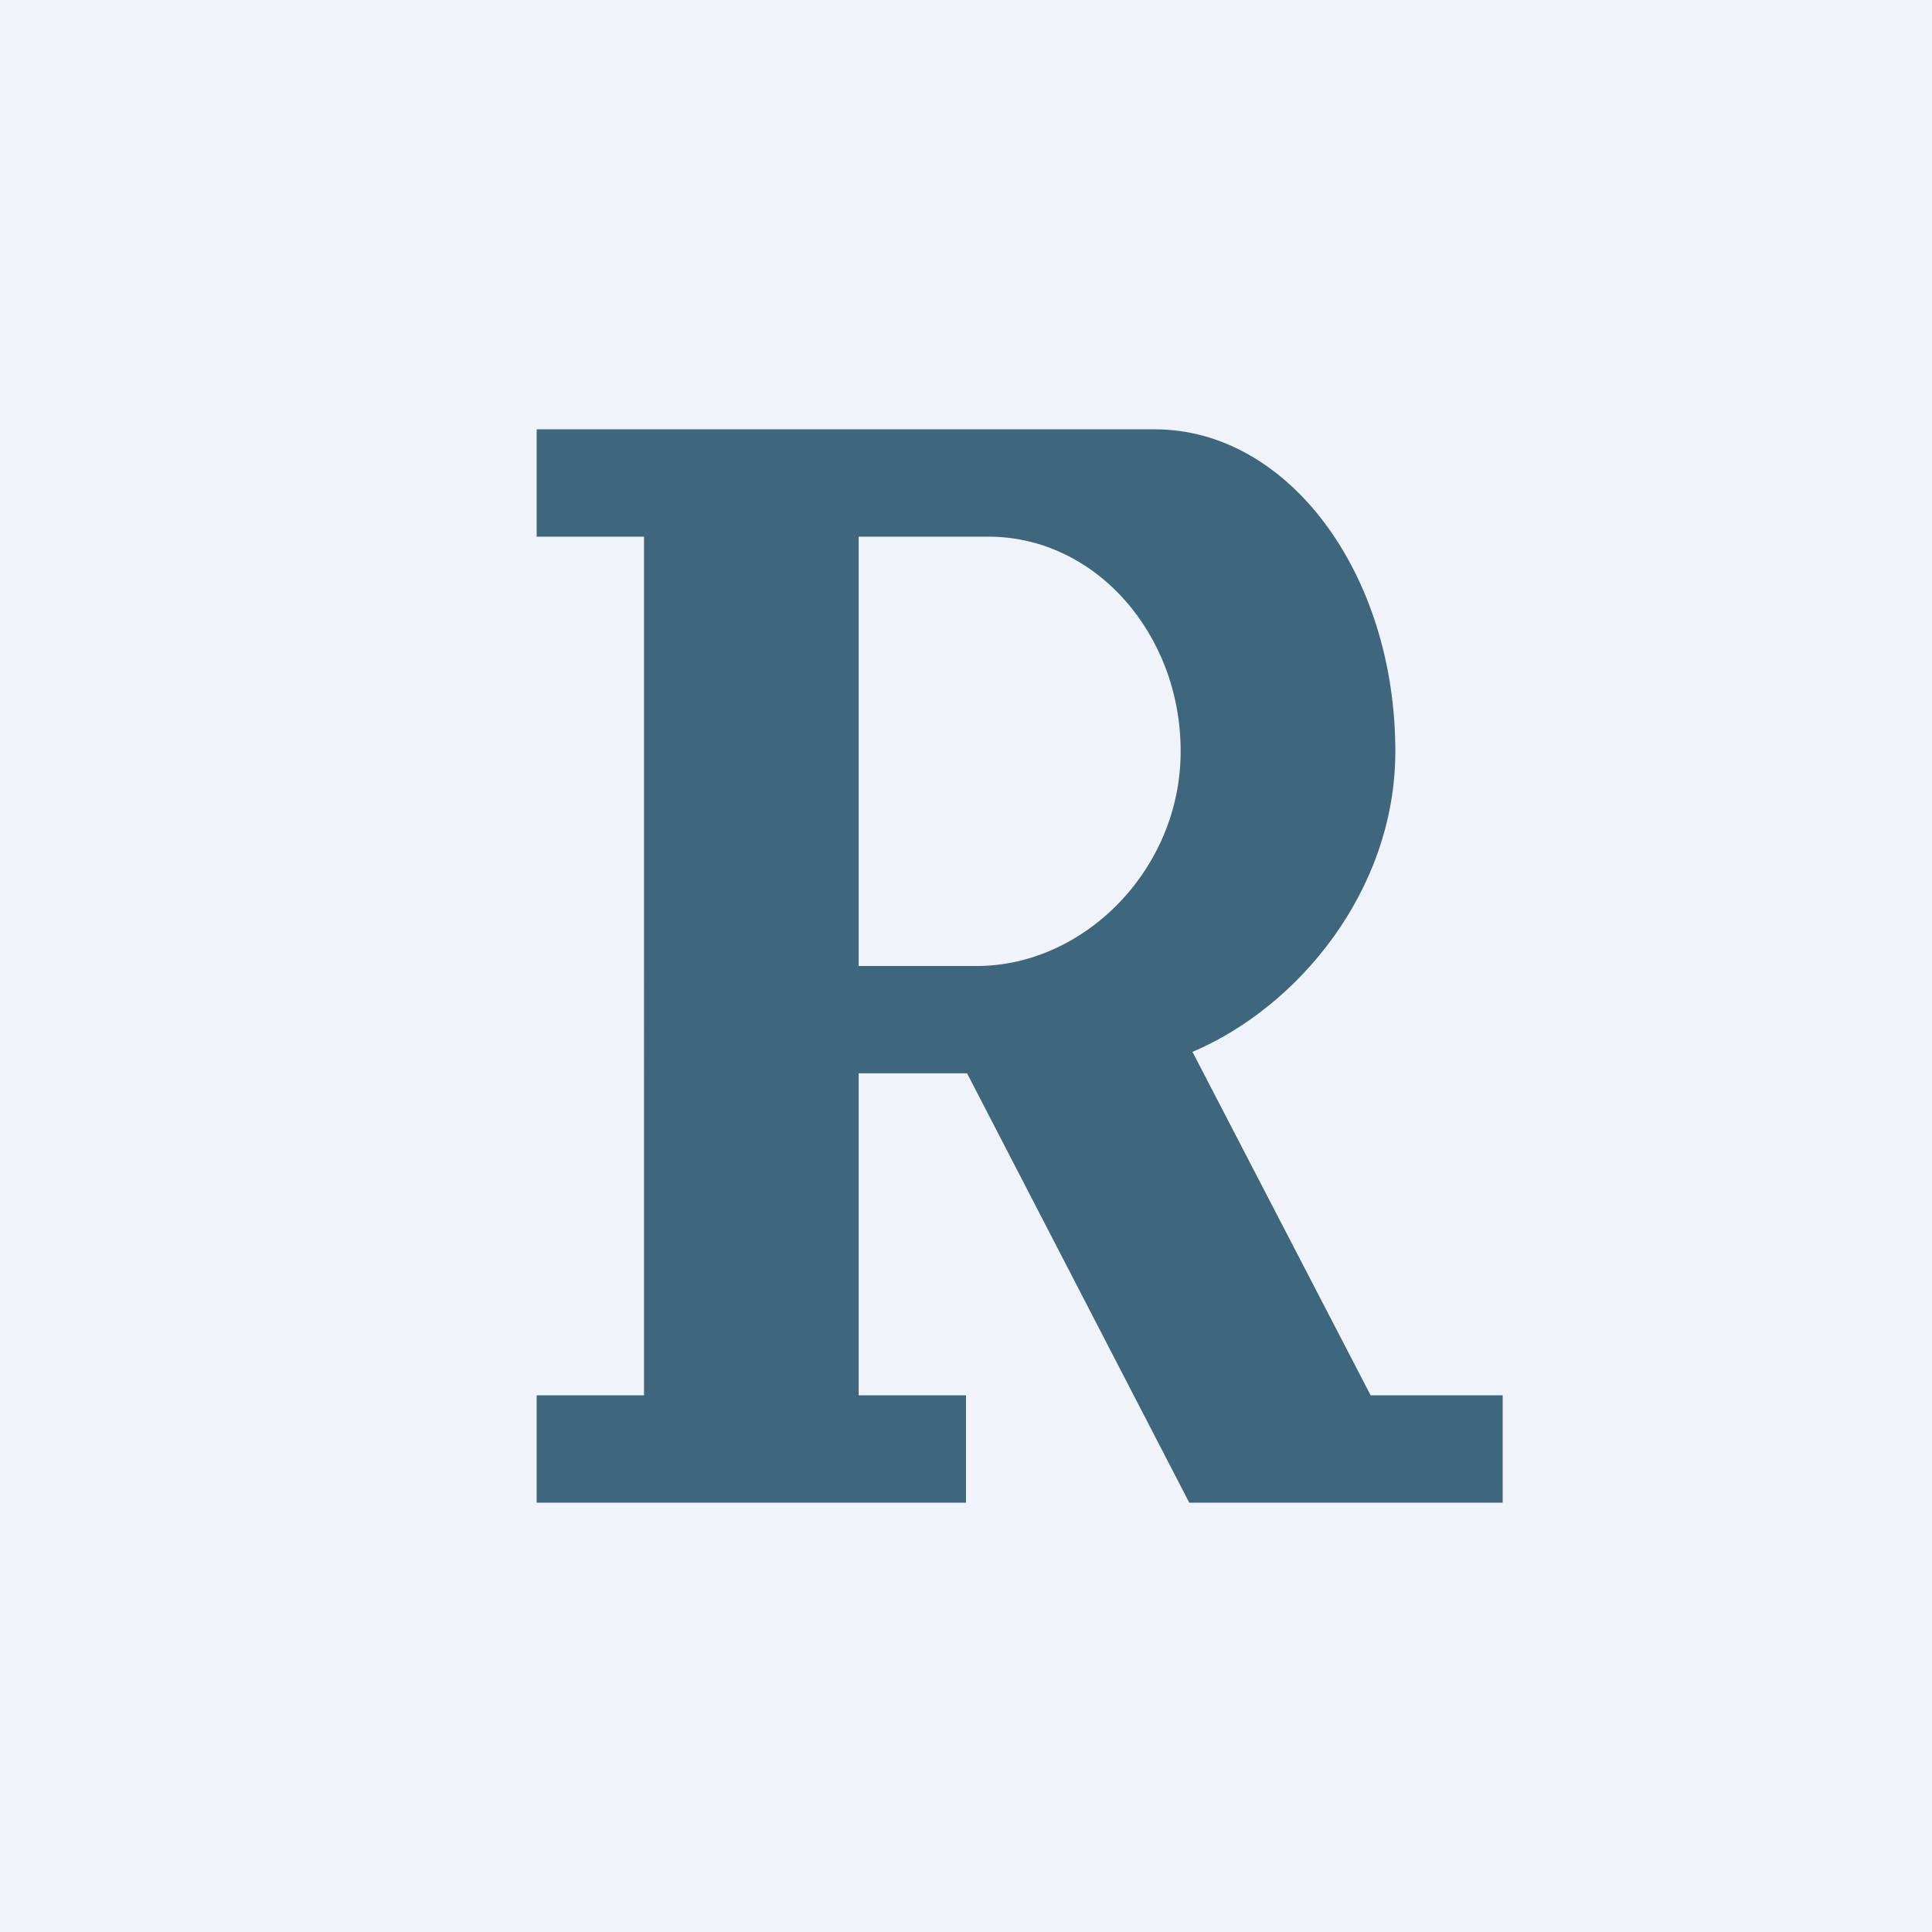
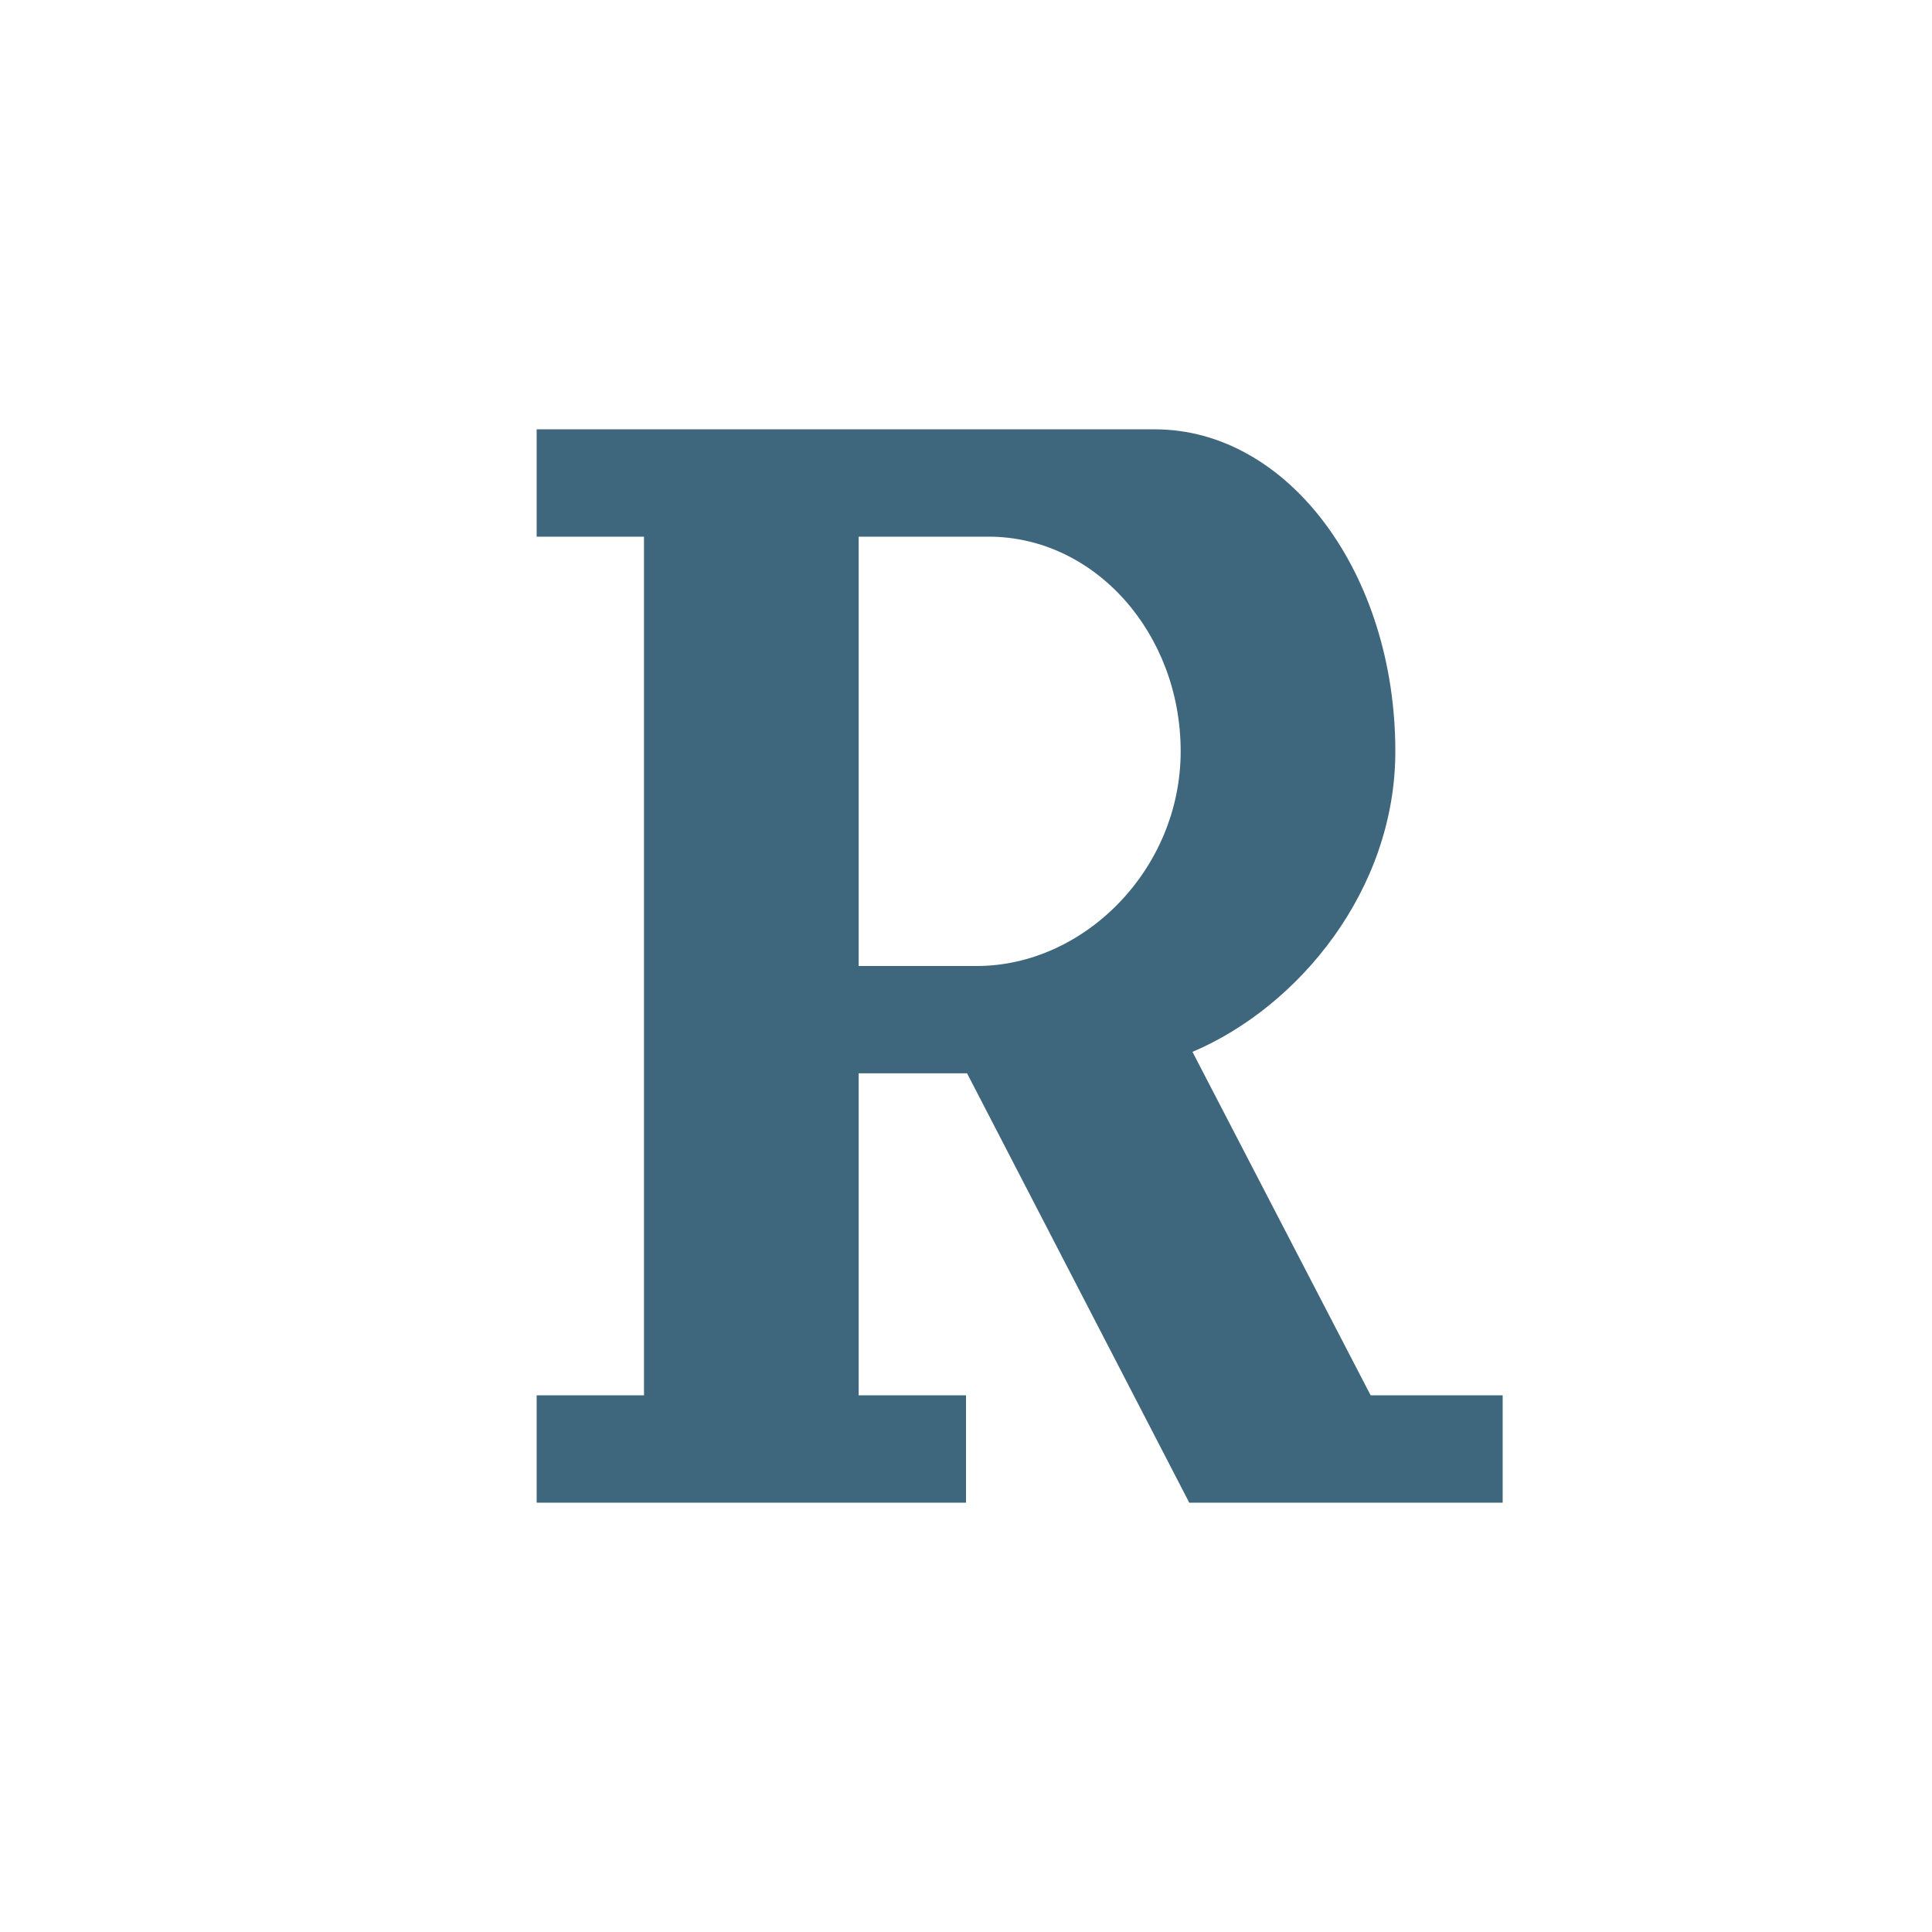
<svg xmlns="http://www.w3.org/2000/svg" width="18" height="18" viewBox="0 0 18 18">
-   <path fill="#F0F3FA" d="M0 0h18v18H0z" />
  <path d="M10.76 4C12 4 13 5.34 13 7c0 1.29-.9 2.38-1.89 2.8l1.66 3.2H14v1h-2.92l-2.07-4H8v3h1v1H5v-1h1V5H5V4h5.76ZM8 9h1.1c1 0 1.9-.9 1.9-2s-.8-2-1.79-2H8v4Z" fill="#3E677D" />
</svg>